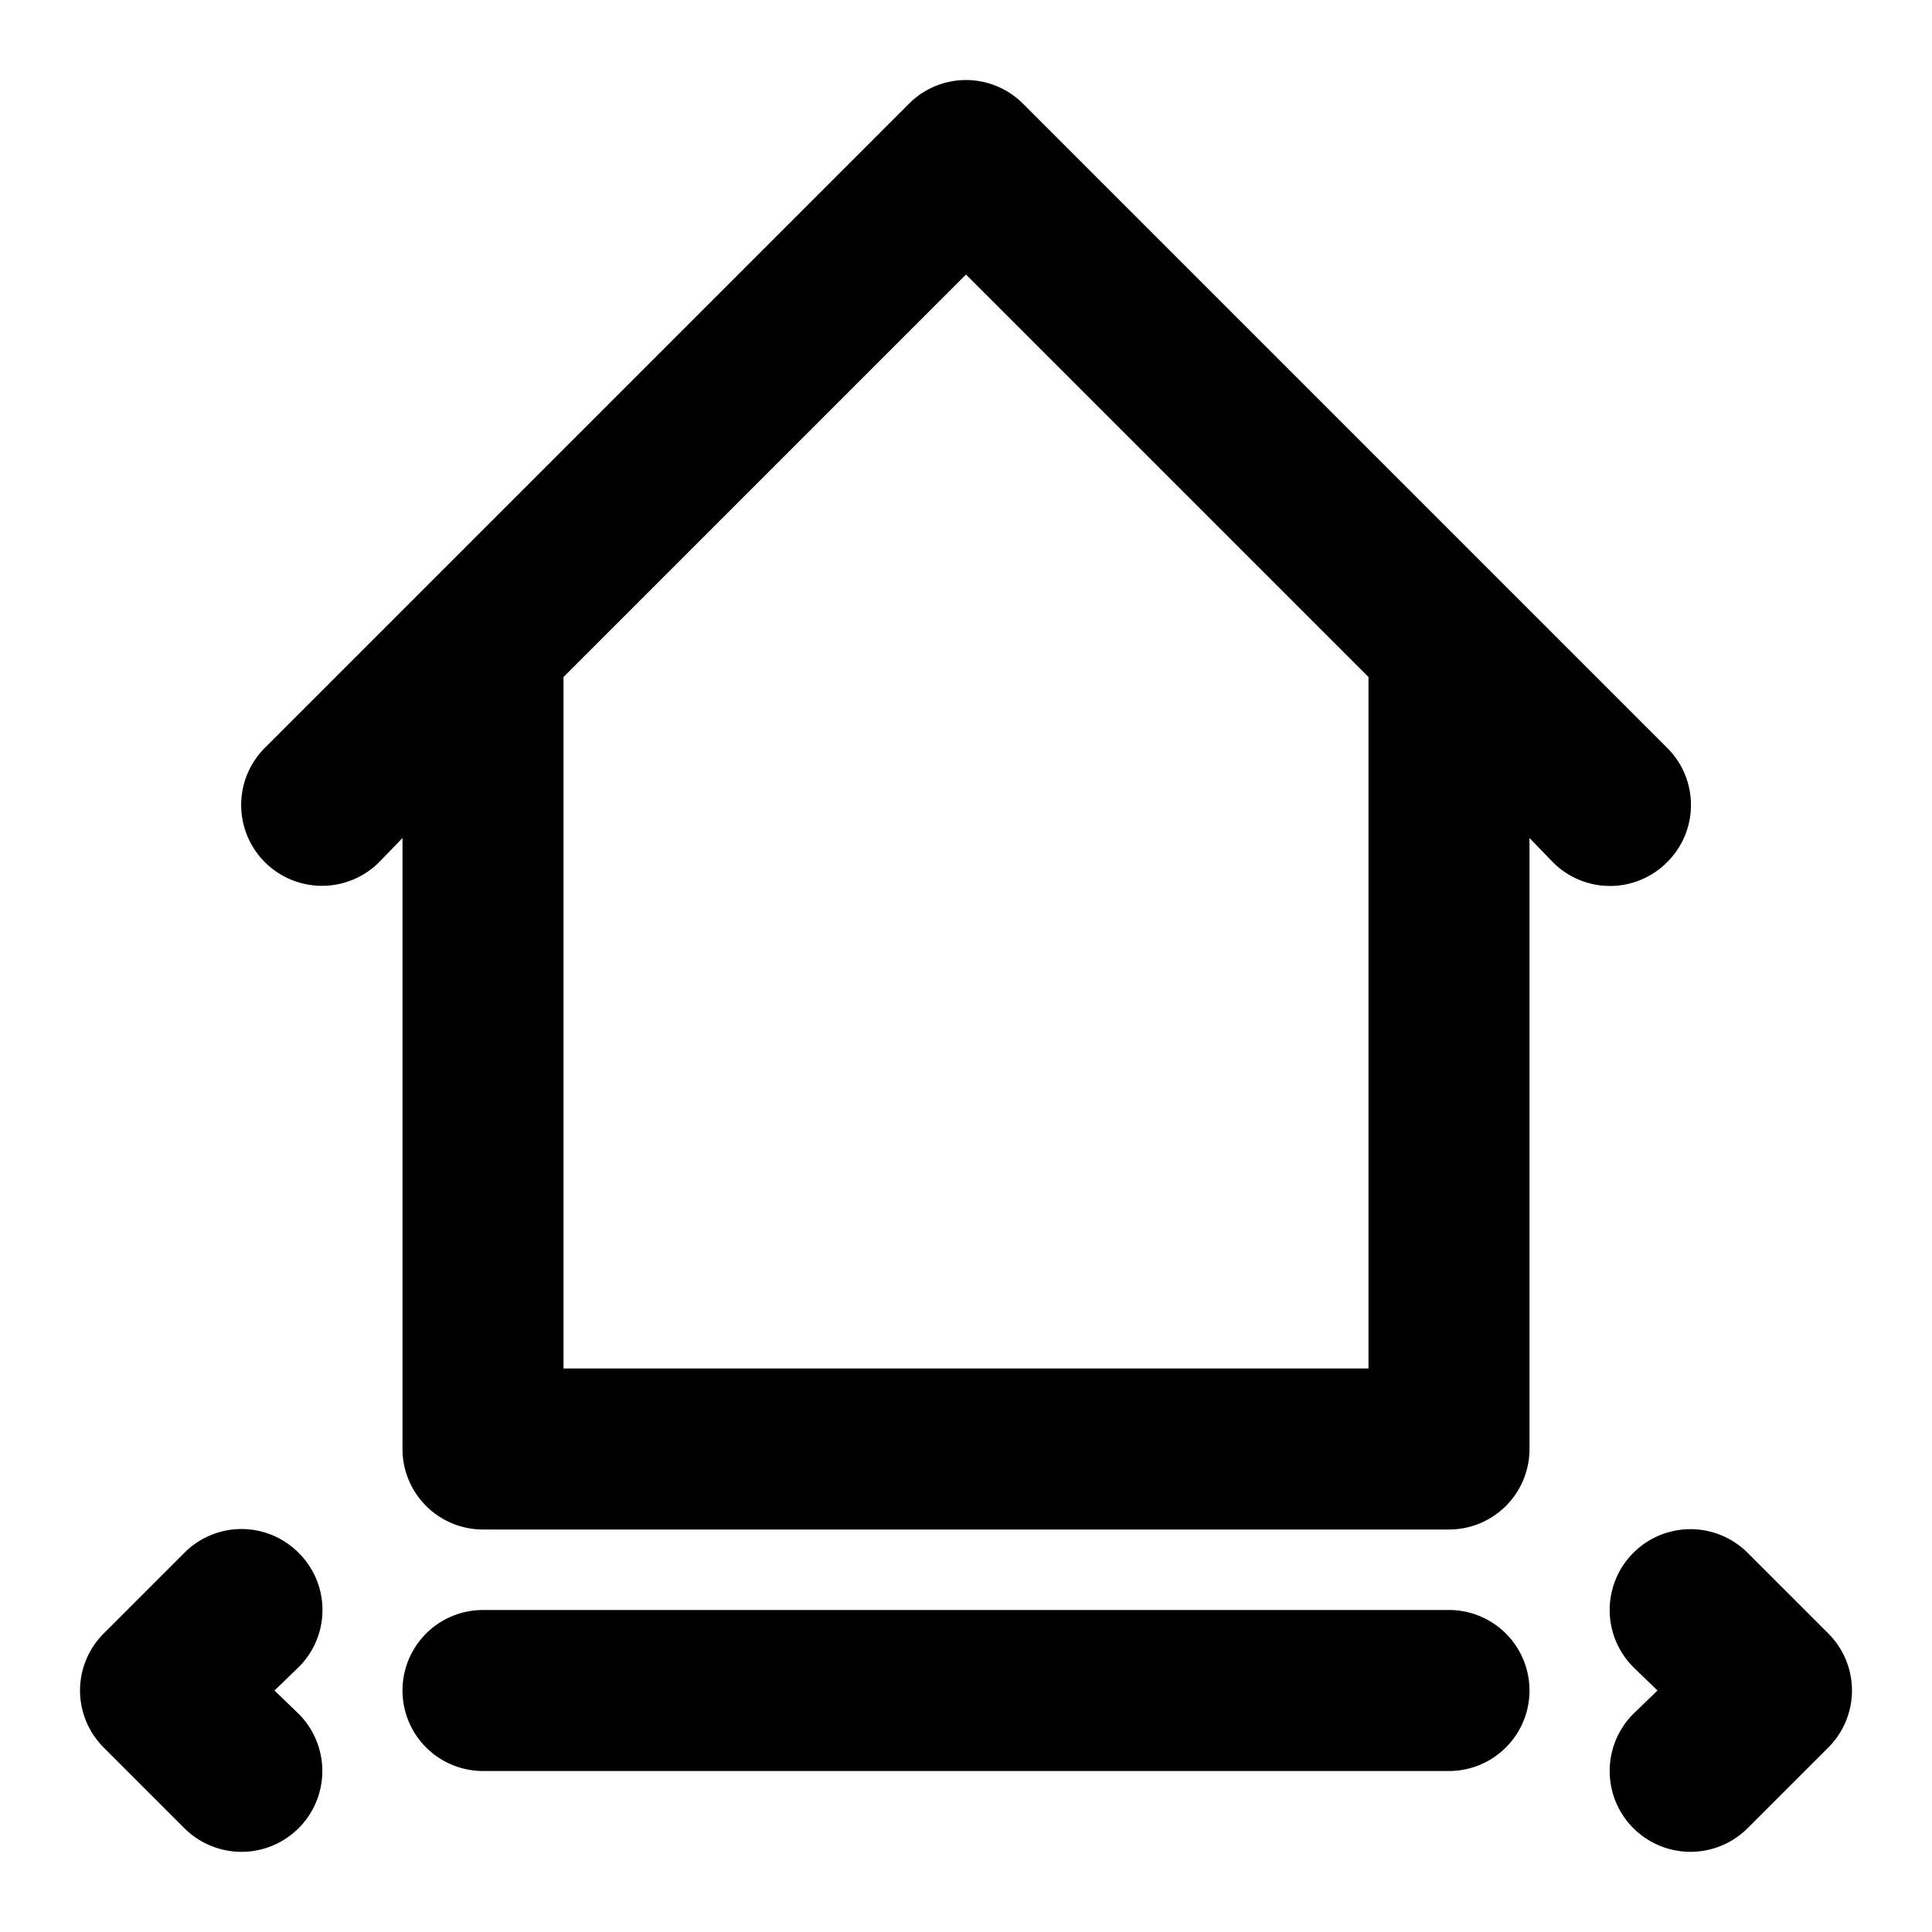
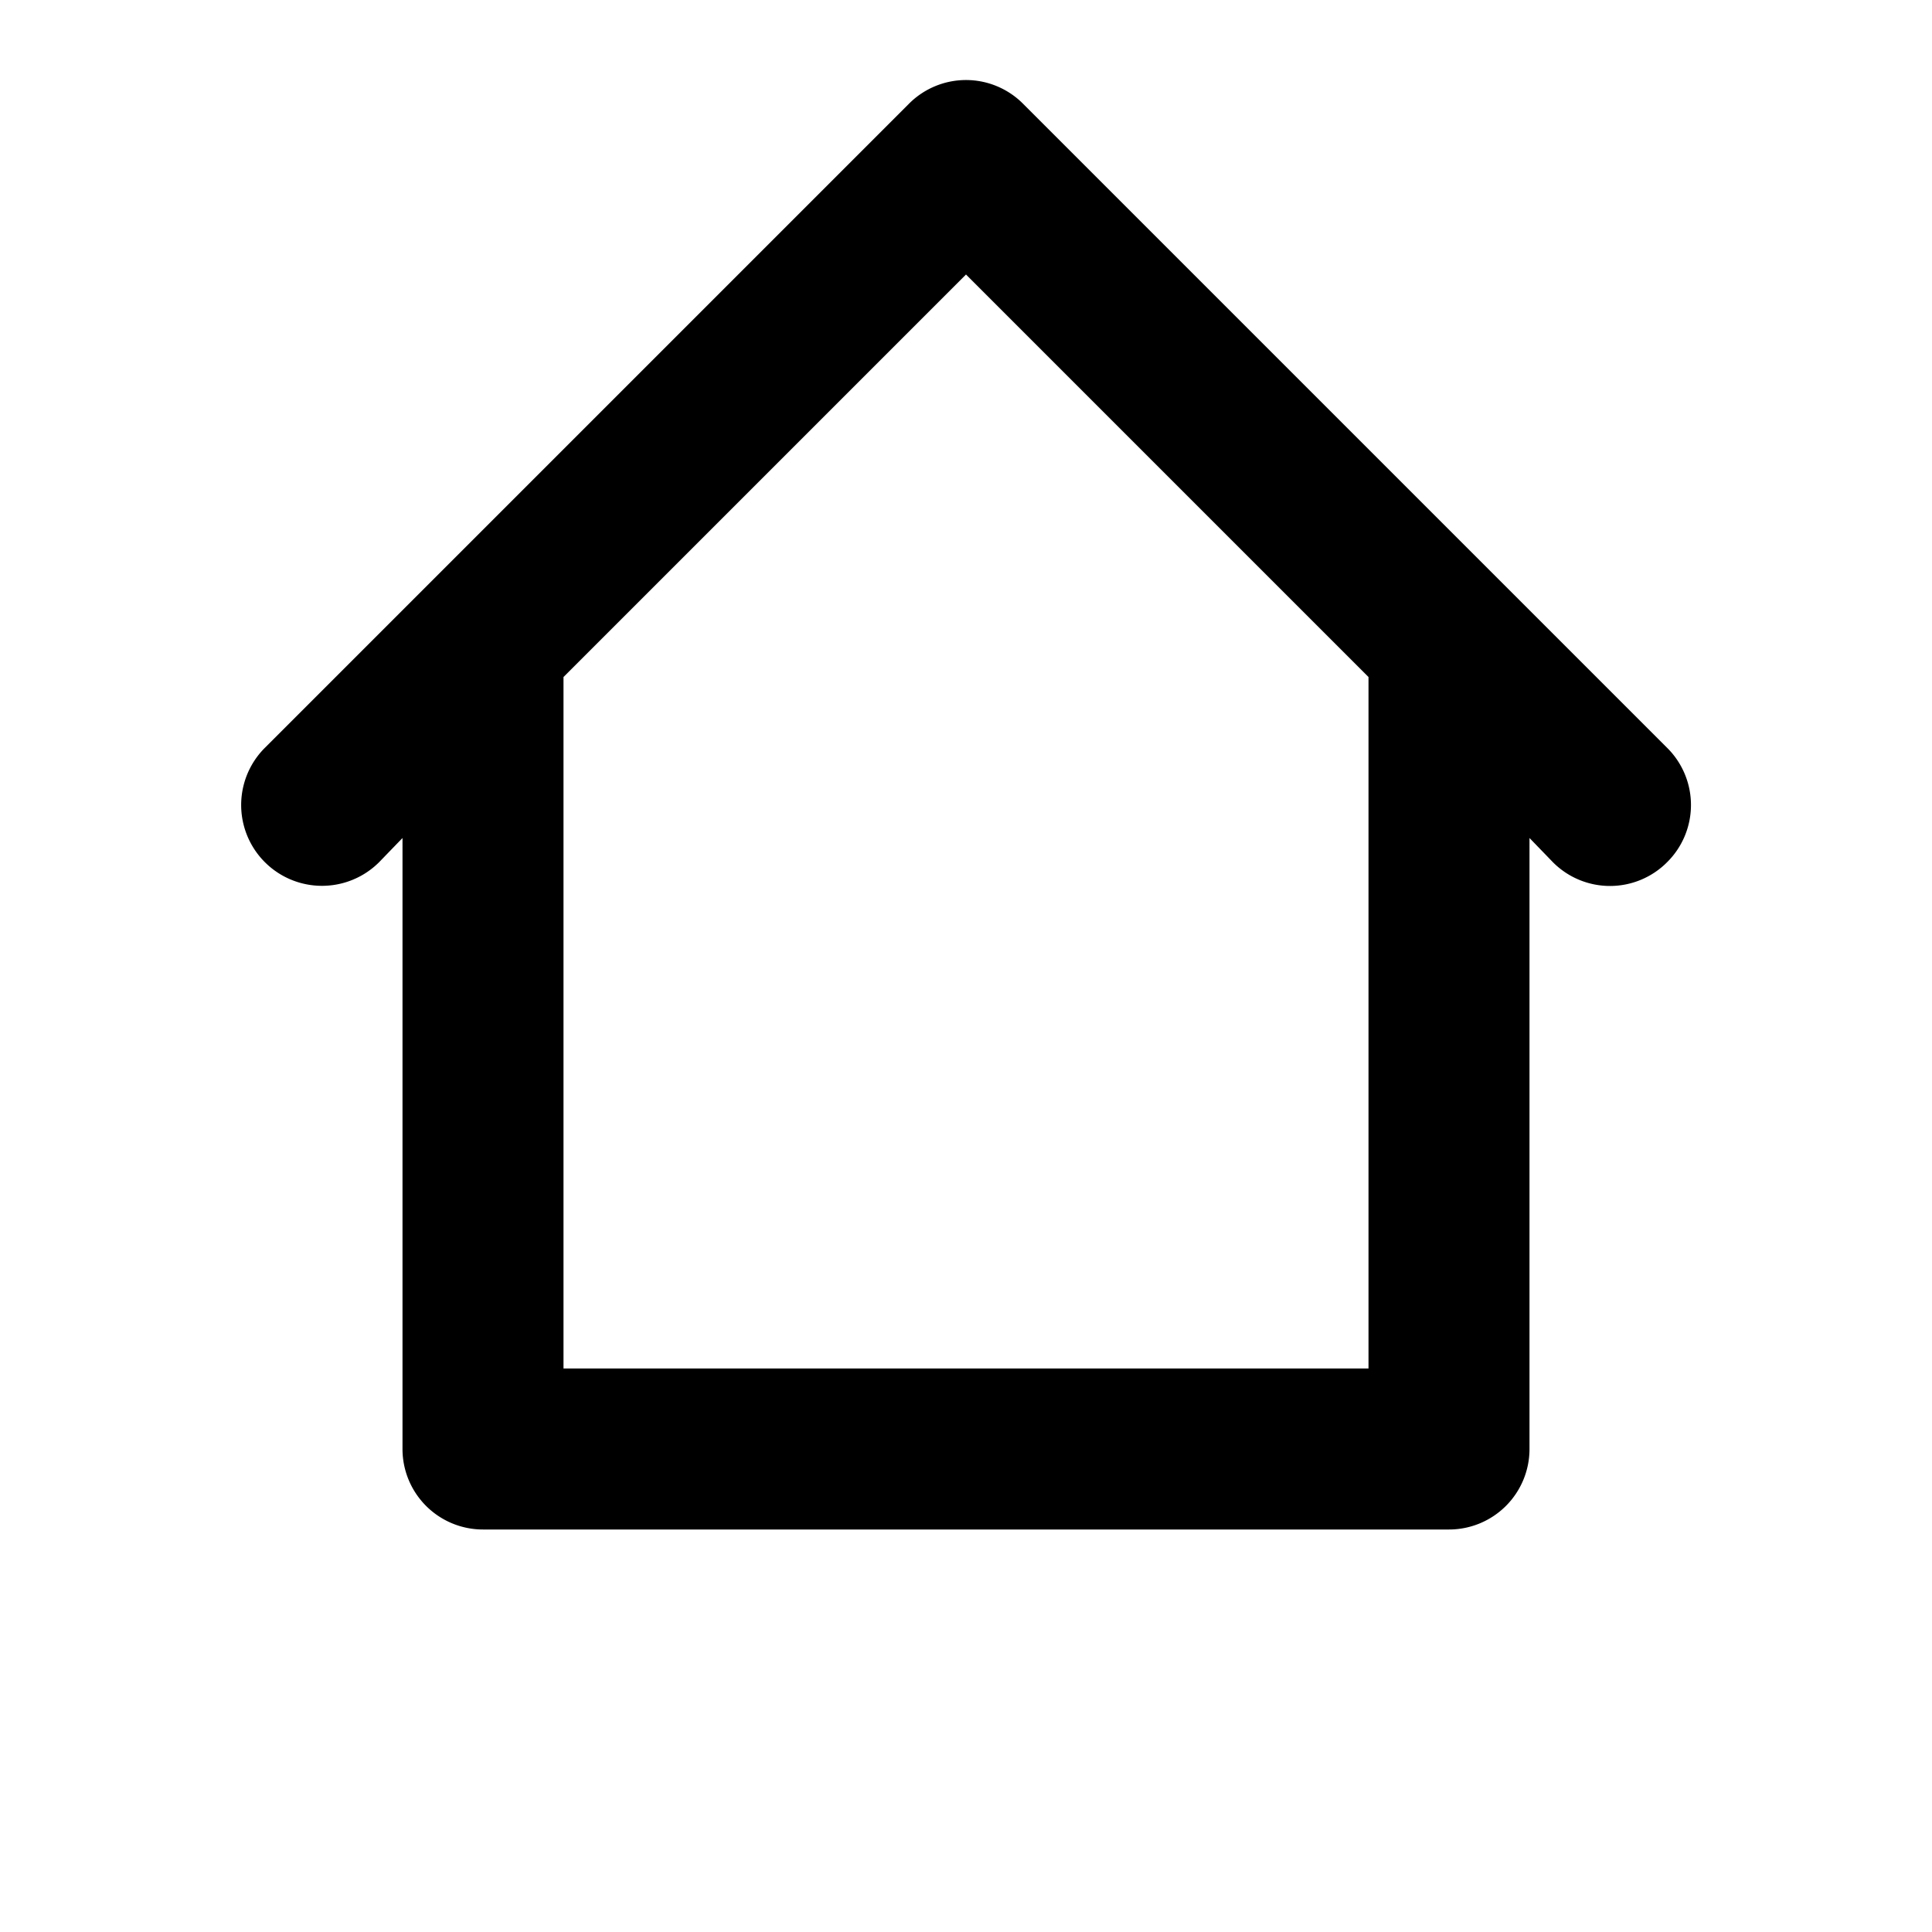
<svg xmlns="http://www.w3.org/2000/svg" viewBox="0 0 24 24">
  <title>width city real estate home house housing</title>
  <g id="width_city_real_estate_home_house_housing-2" data-name="width city real estate home house housing">
    <path d="M20.71,10.71a1,1,0,0,0,0-1.42l-8-8a1,1,0,0,0-1.42,0l-8,8a1,1,0,0,0,1.42,1.42l.29-.3V18a1,1,0,0,0,1,1H18a1,1,0,0,0,1-1V10.41l.29.3A1,1,0,0,0,20.71,10.71ZM17,17H7V8.41l5-5,5,5Z" />
-     <path d="M3.71,19.29a1,1,0,0,0-1.42,0l-1,1a1,1,0,0,0,0,1.42l1,1a1,1,0,1,0,1.42-1.42L3.41,21l.3-.29A1,1,0,0,0,3.71,19.29Z" />
-     <path d="M22.71,20.29l-1-1a1,1,0,0,0-1.42,1.42l.3.29-.3.29a1,1,0,0,0,1.42,1.42l1-1A1,1,0,0,0,22.71,20.29Z" />
-     <path d="M18,20H6a1,1,0,0,0,0,2H18a1,1,0,0,0,0-2Z" />
  </g>
</svg>